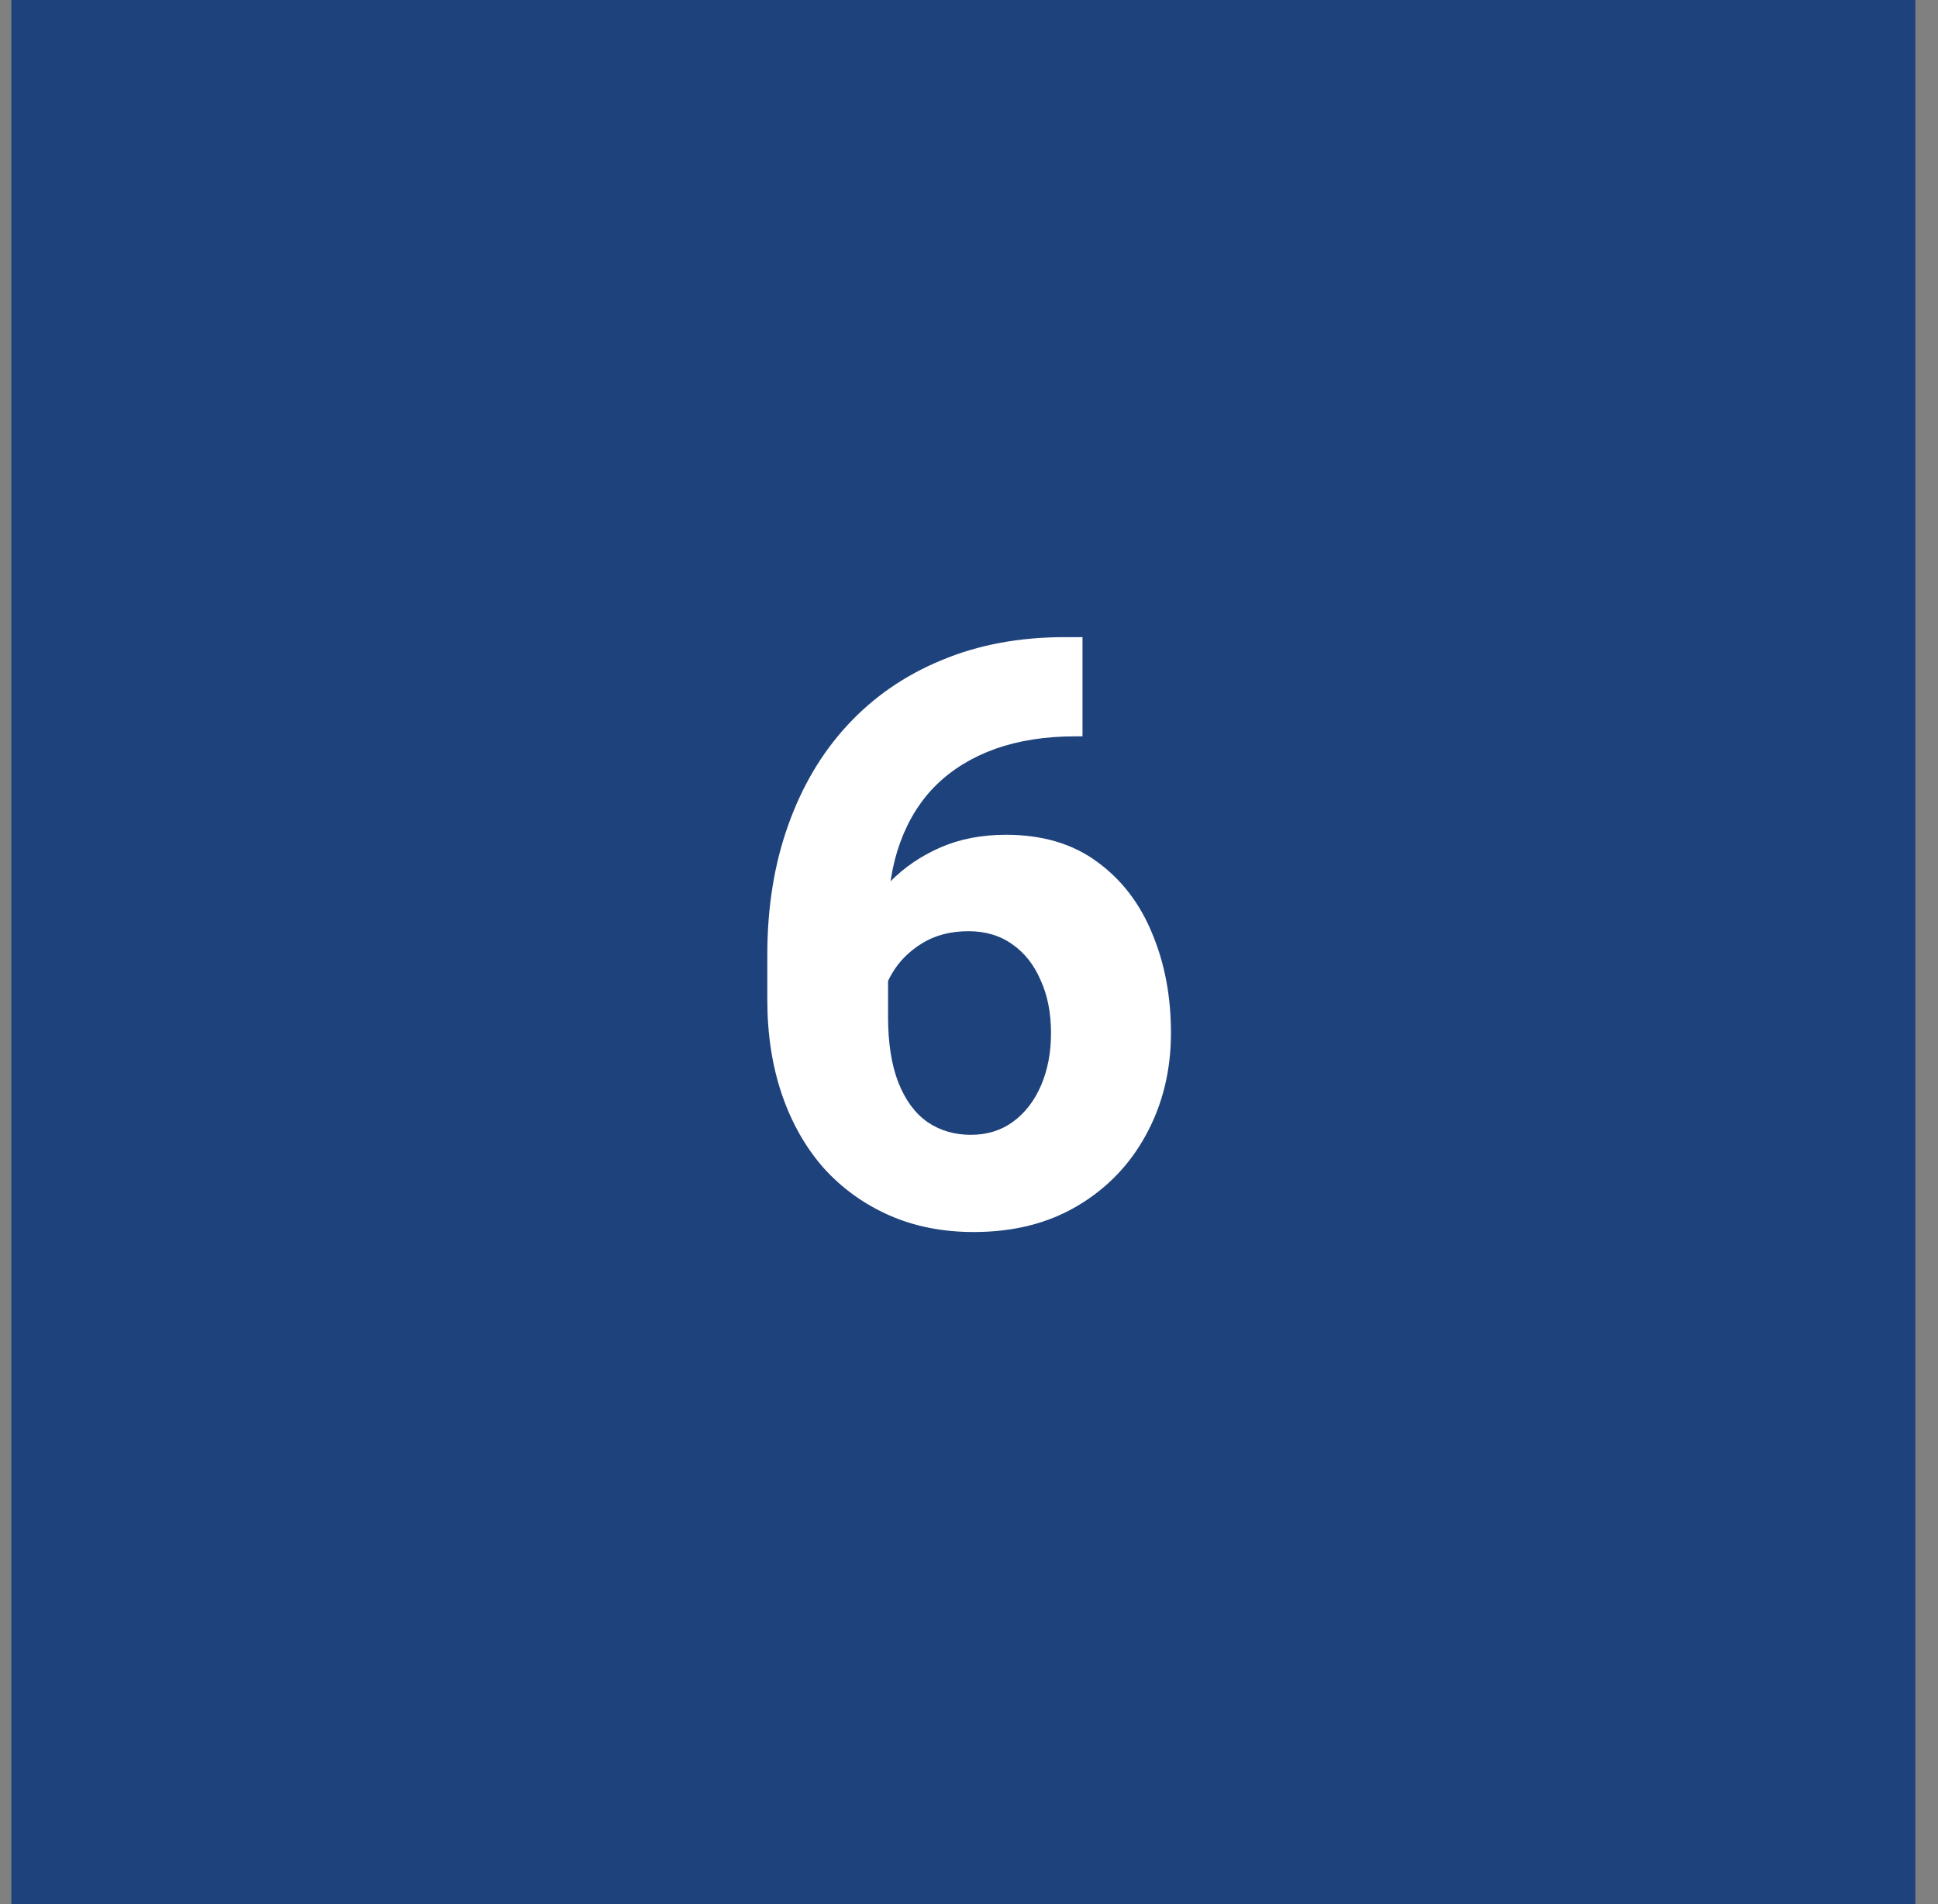
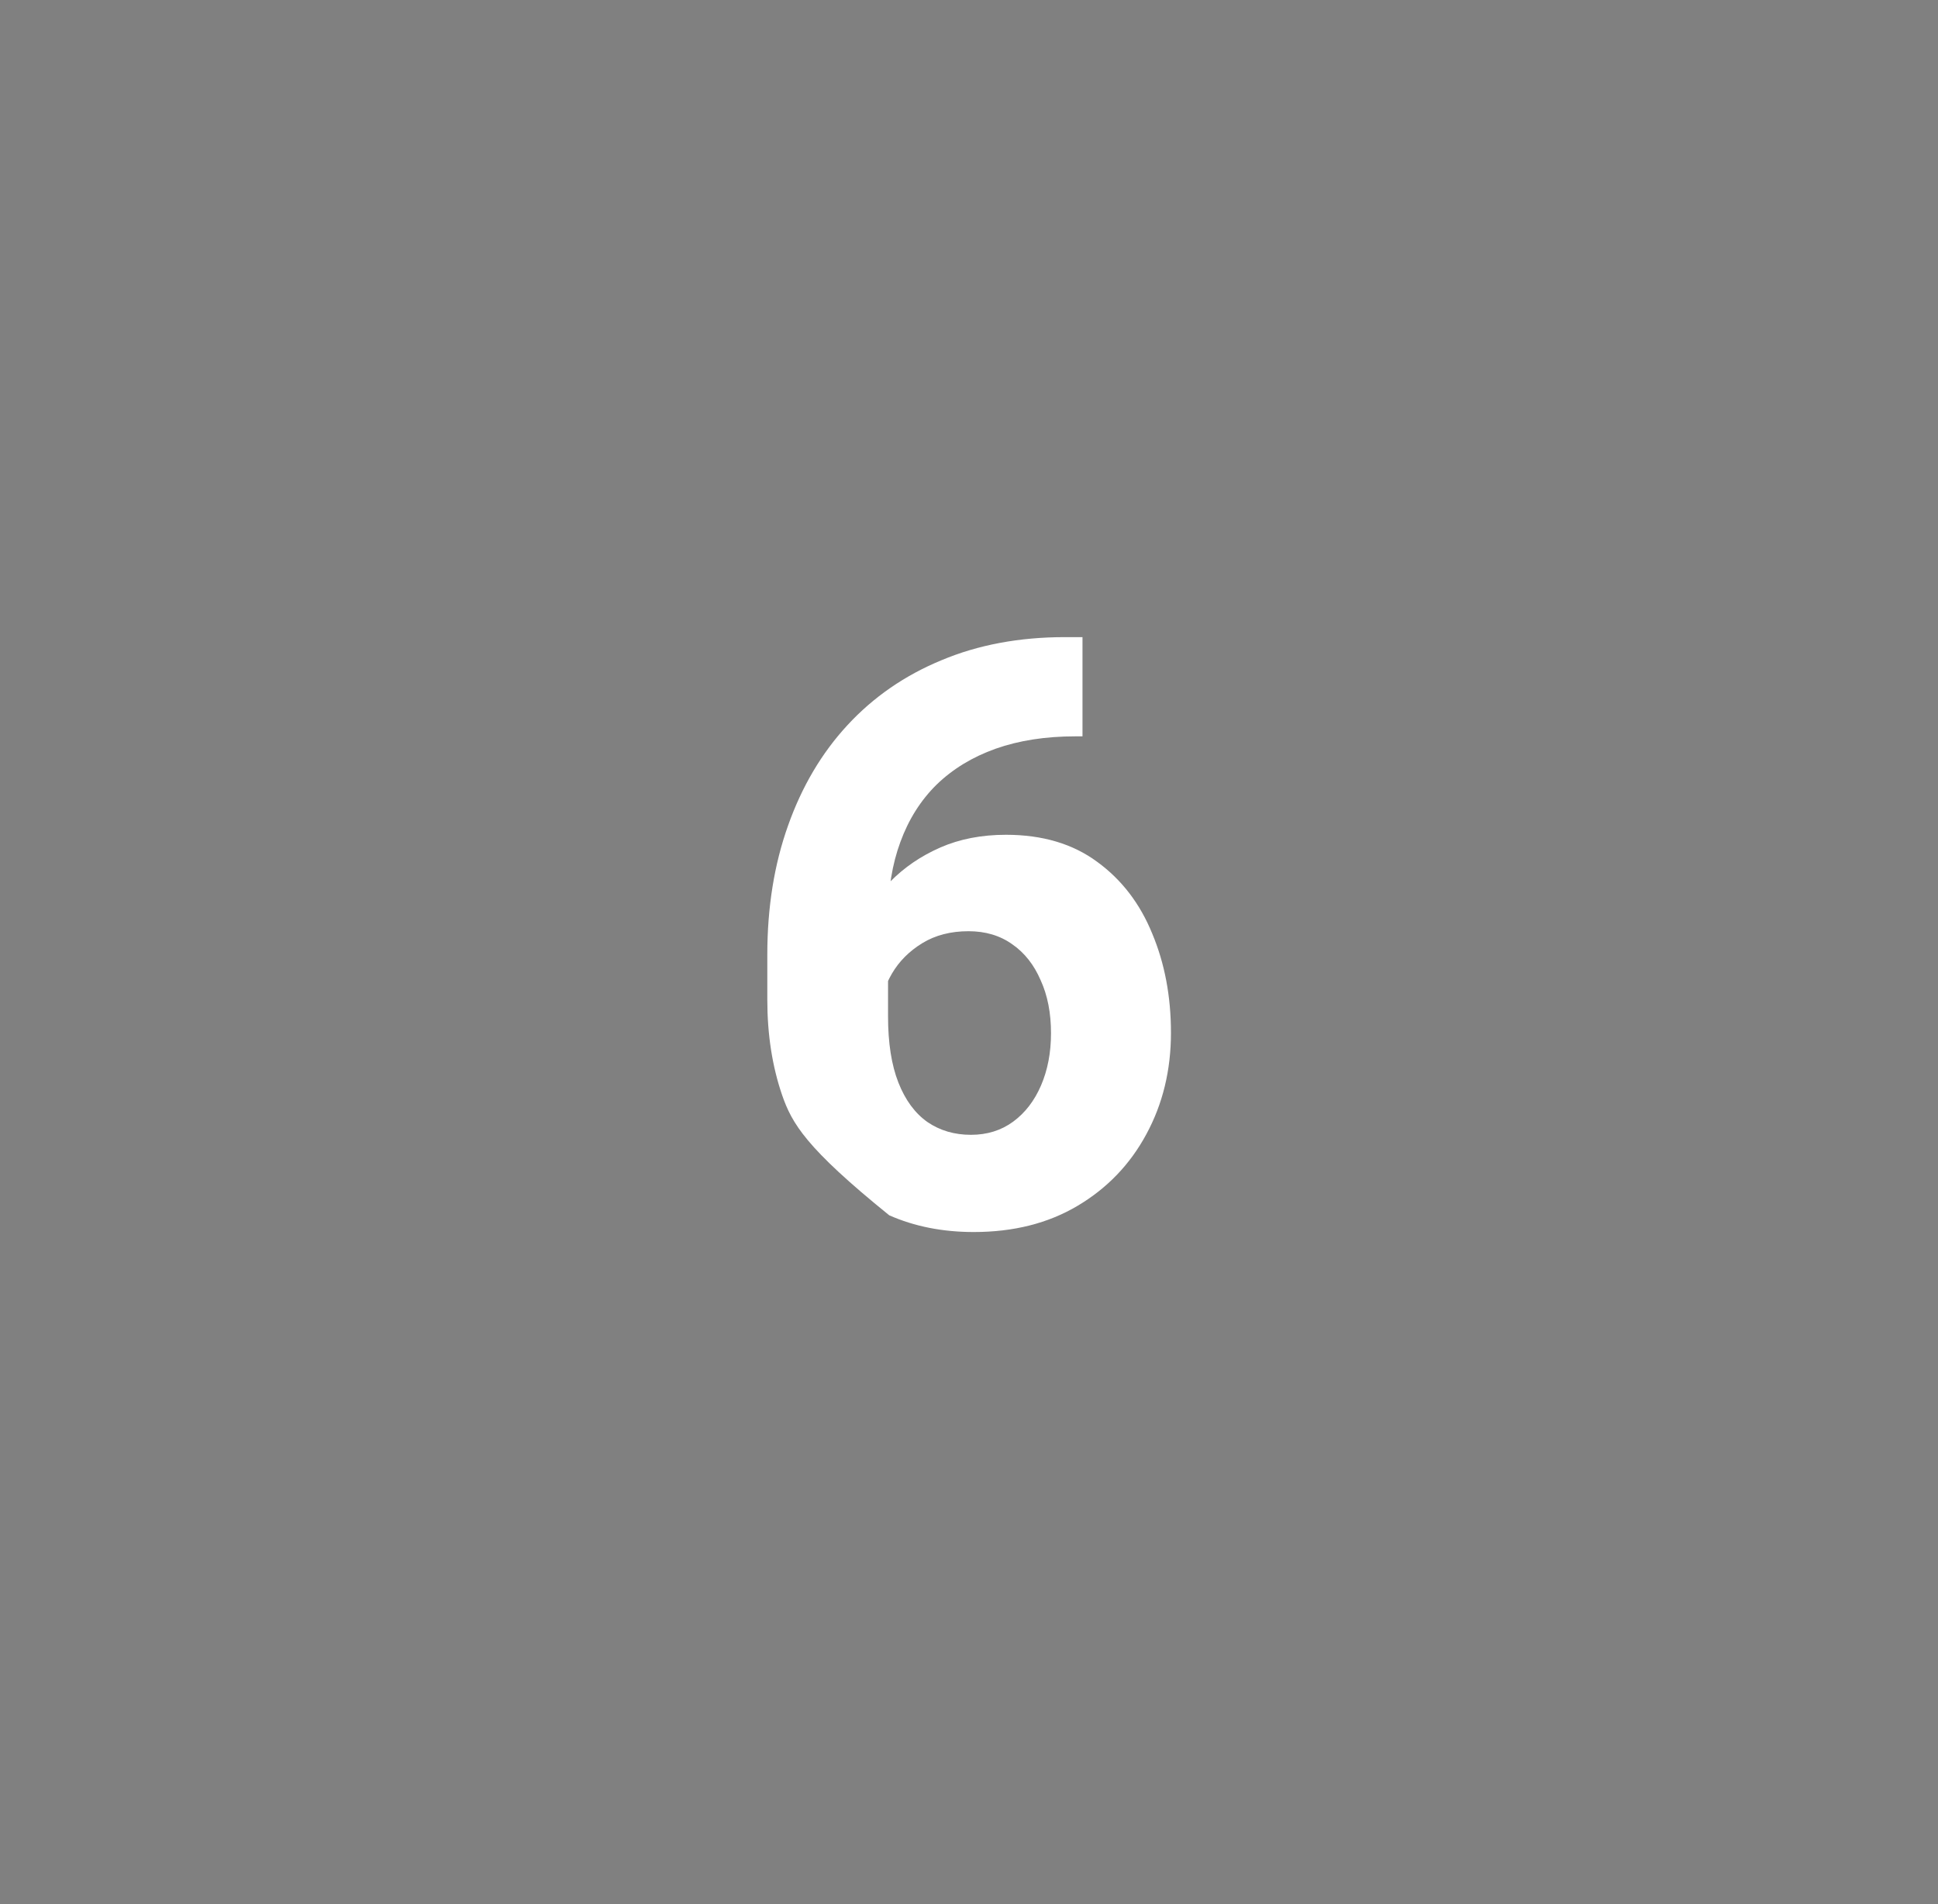
<svg xmlns="http://www.w3.org/2000/svg" width="57" height="56" viewBox="0 0 57 56" fill="none">
  <rect x="0" y="0" width="57" height="56" fill="#808080" stroke="none" />
-   <rect width="56" height="56" transform="translate(0.334)" fill="#1E427C" />
-   <path d="M31.838 18.738V21.656H31.627C30.752 21.656 29.971 21.777 29.283 22.02C28.604 22.262 28.025 22.613 27.549 23.074C27.08 23.535 26.725 24.098 26.482 24.762C26.24 25.418 26.119 26.16 26.119 26.988V29.895C26.119 30.676 26.221 31.324 26.424 31.84C26.627 32.355 26.912 32.742 27.279 33C27.646 33.25 28.072 33.375 28.557 33.375C29.033 33.375 29.447 33.246 29.799 32.988C30.15 32.73 30.424 32.375 30.619 31.922C30.814 31.469 30.912 30.957 30.912 30.387C30.912 29.793 30.811 29.273 30.607 28.828C30.412 28.375 30.135 28.023 29.775 27.773C29.416 27.516 28.986 27.387 28.486 27.387C27.963 27.387 27.51 27.504 27.127 27.738C26.744 27.973 26.447 28.27 26.236 28.629C26.025 28.988 25.912 29.359 25.896 29.742L24.854 28.969C24.877 28.414 25.002 27.875 25.229 27.352C25.455 26.828 25.771 26.355 26.178 25.934C26.592 25.512 27.084 25.176 27.654 24.926C28.225 24.676 28.869 24.551 29.588 24.551C30.658 24.551 31.553 24.816 32.272 25.348C32.99 25.871 33.529 26.574 33.889 27.457C34.256 28.332 34.44 29.305 34.44 30.375C34.44 31.477 34.197 32.473 33.713 33.363C33.236 34.246 32.565 34.945 31.697 35.461C30.83 35.977 29.811 36.234 28.639 36.234C27.725 36.234 26.896 36.07 26.154 35.742C25.412 35.414 24.771 34.953 24.232 34.359C23.701 33.758 23.291 33.039 23.002 32.203C22.713 31.359 22.568 30.426 22.568 29.402V28.078C22.568 26.688 22.771 25.422 23.178 24.281C23.584 23.133 24.166 22.148 24.924 21.328C25.689 20.5 26.611 19.863 27.689 19.418C28.768 18.965 29.979 18.738 31.322 18.738H31.838Z" fill="white" />
+   <path d="M31.838 18.738V21.656H31.627C30.752 21.656 29.971 21.777 29.283 22.02C28.604 22.262 28.025 22.613 27.549 23.074C27.08 23.535 26.725 24.098 26.482 24.762C26.24 25.418 26.119 26.16 26.119 26.988V29.895C26.119 30.676 26.221 31.324 26.424 31.84C26.627 32.355 26.912 32.742 27.279 33C27.646 33.25 28.072 33.375 28.557 33.375C29.033 33.375 29.447 33.246 29.799 32.988C30.15 32.73 30.424 32.375 30.619 31.922C30.814 31.469 30.912 30.957 30.912 30.387C30.912 29.793 30.811 29.273 30.607 28.828C30.412 28.375 30.135 28.023 29.775 27.773C29.416 27.516 28.986 27.387 28.486 27.387C27.963 27.387 27.51 27.504 27.127 27.738C26.744 27.973 26.447 28.27 26.236 28.629C26.025 28.988 25.912 29.359 25.896 29.742L24.854 28.969C24.877 28.414 25.002 27.875 25.229 27.352C25.455 26.828 25.771 26.355 26.178 25.934C26.592 25.512 27.084 25.176 27.654 24.926C28.225 24.676 28.869 24.551 29.588 24.551C30.658 24.551 31.553 24.816 32.272 25.348C32.99 25.871 33.529 26.574 33.889 27.457C34.256 28.332 34.44 29.305 34.44 30.375C34.44 31.477 34.197 32.473 33.713 33.363C33.236 34.246 32.565 34.945 31.697 35.461C30.83 35.977 29.811 36.234 28.639 36.234C27.725 36.234 26.896 36.07 26.154 35.742C23.701 33.758 23.291 33.039 23.002 32.203C22.713 31.359 22.568 30.426 22.568 29.402V28.078C22.568 26.688 22.771 25.422 23.178 24.281C23.584 23.133 24.166 22.148 24.924 21.328C25.689 20.5 26.611 19.863 27.689 19.418C28.768 18.965 29.979 18.738 31.322 18.738H31.838Z" fill="white" />
</svg>